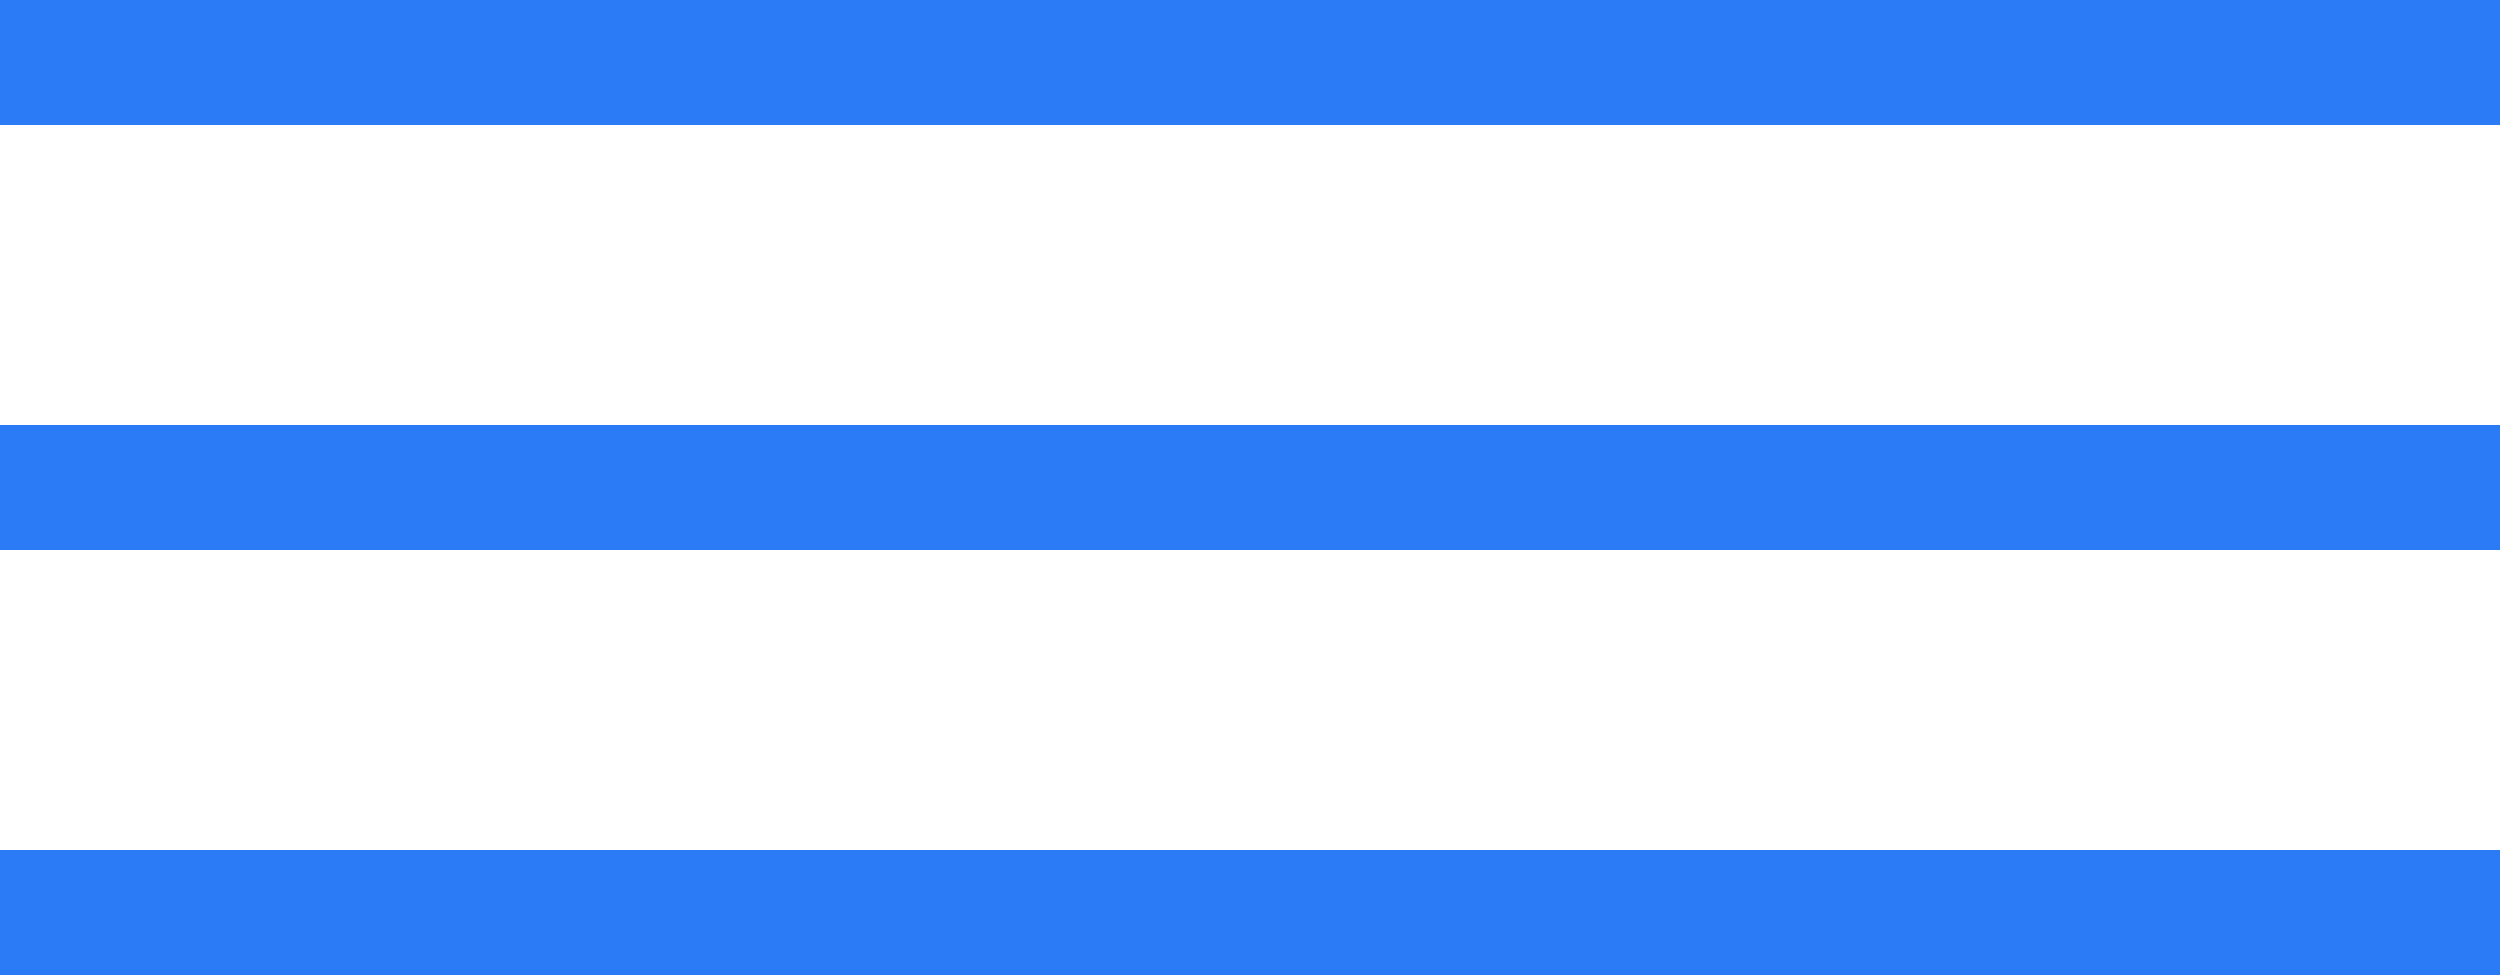
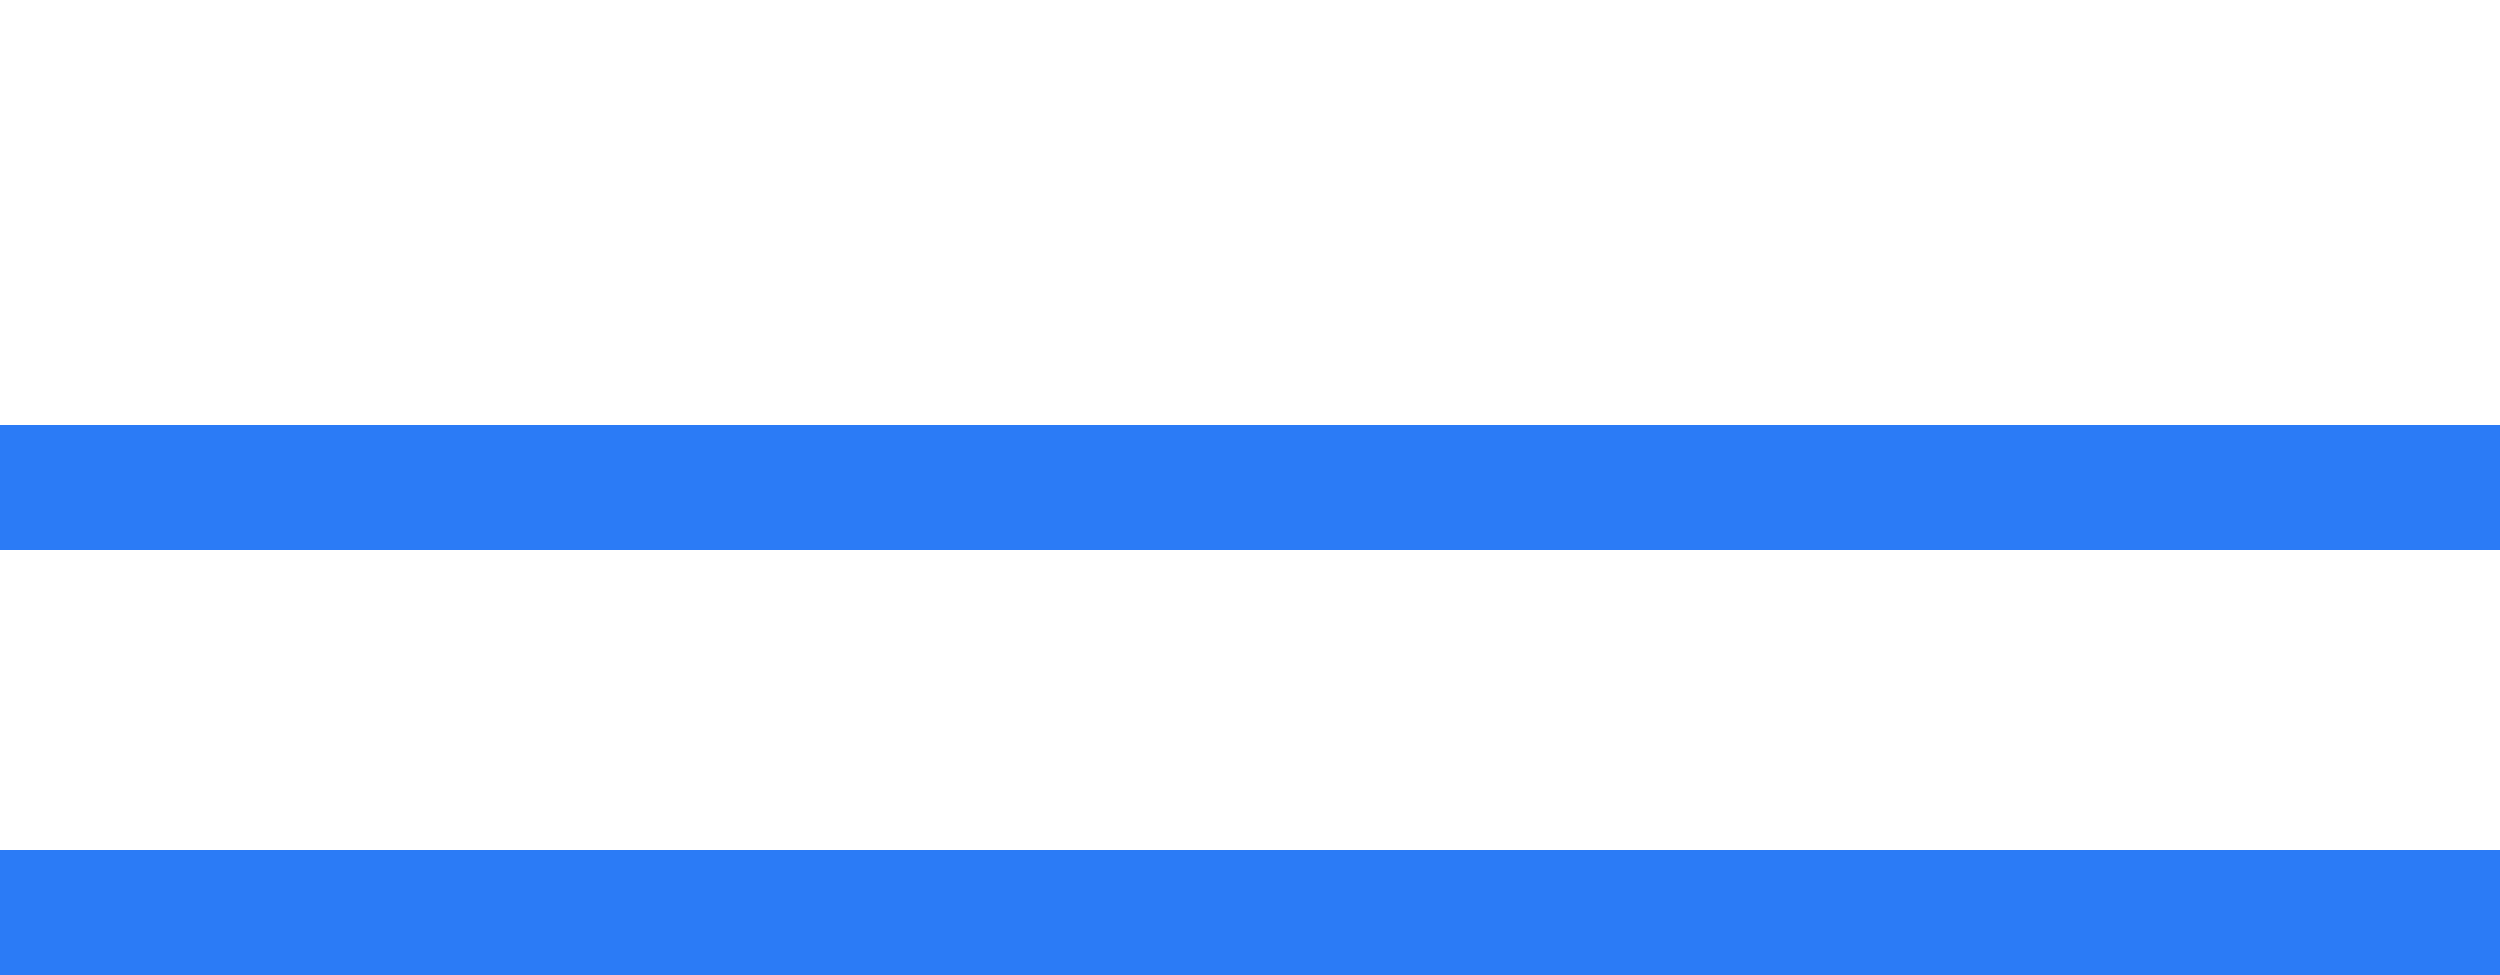
<svg xmlns="http://www.w3.org/2000/svg" width="100" height="39" viewBox="0 0 100 39" fill="none">
-   <rect width="100" height="5" fill="#2B7BF6" />
  <rect y="17" width="100" height="5" fill="#2B7BF6" />
  <rect y="34" width="100" height="5" fill="#2B7BF6" />
</svg>